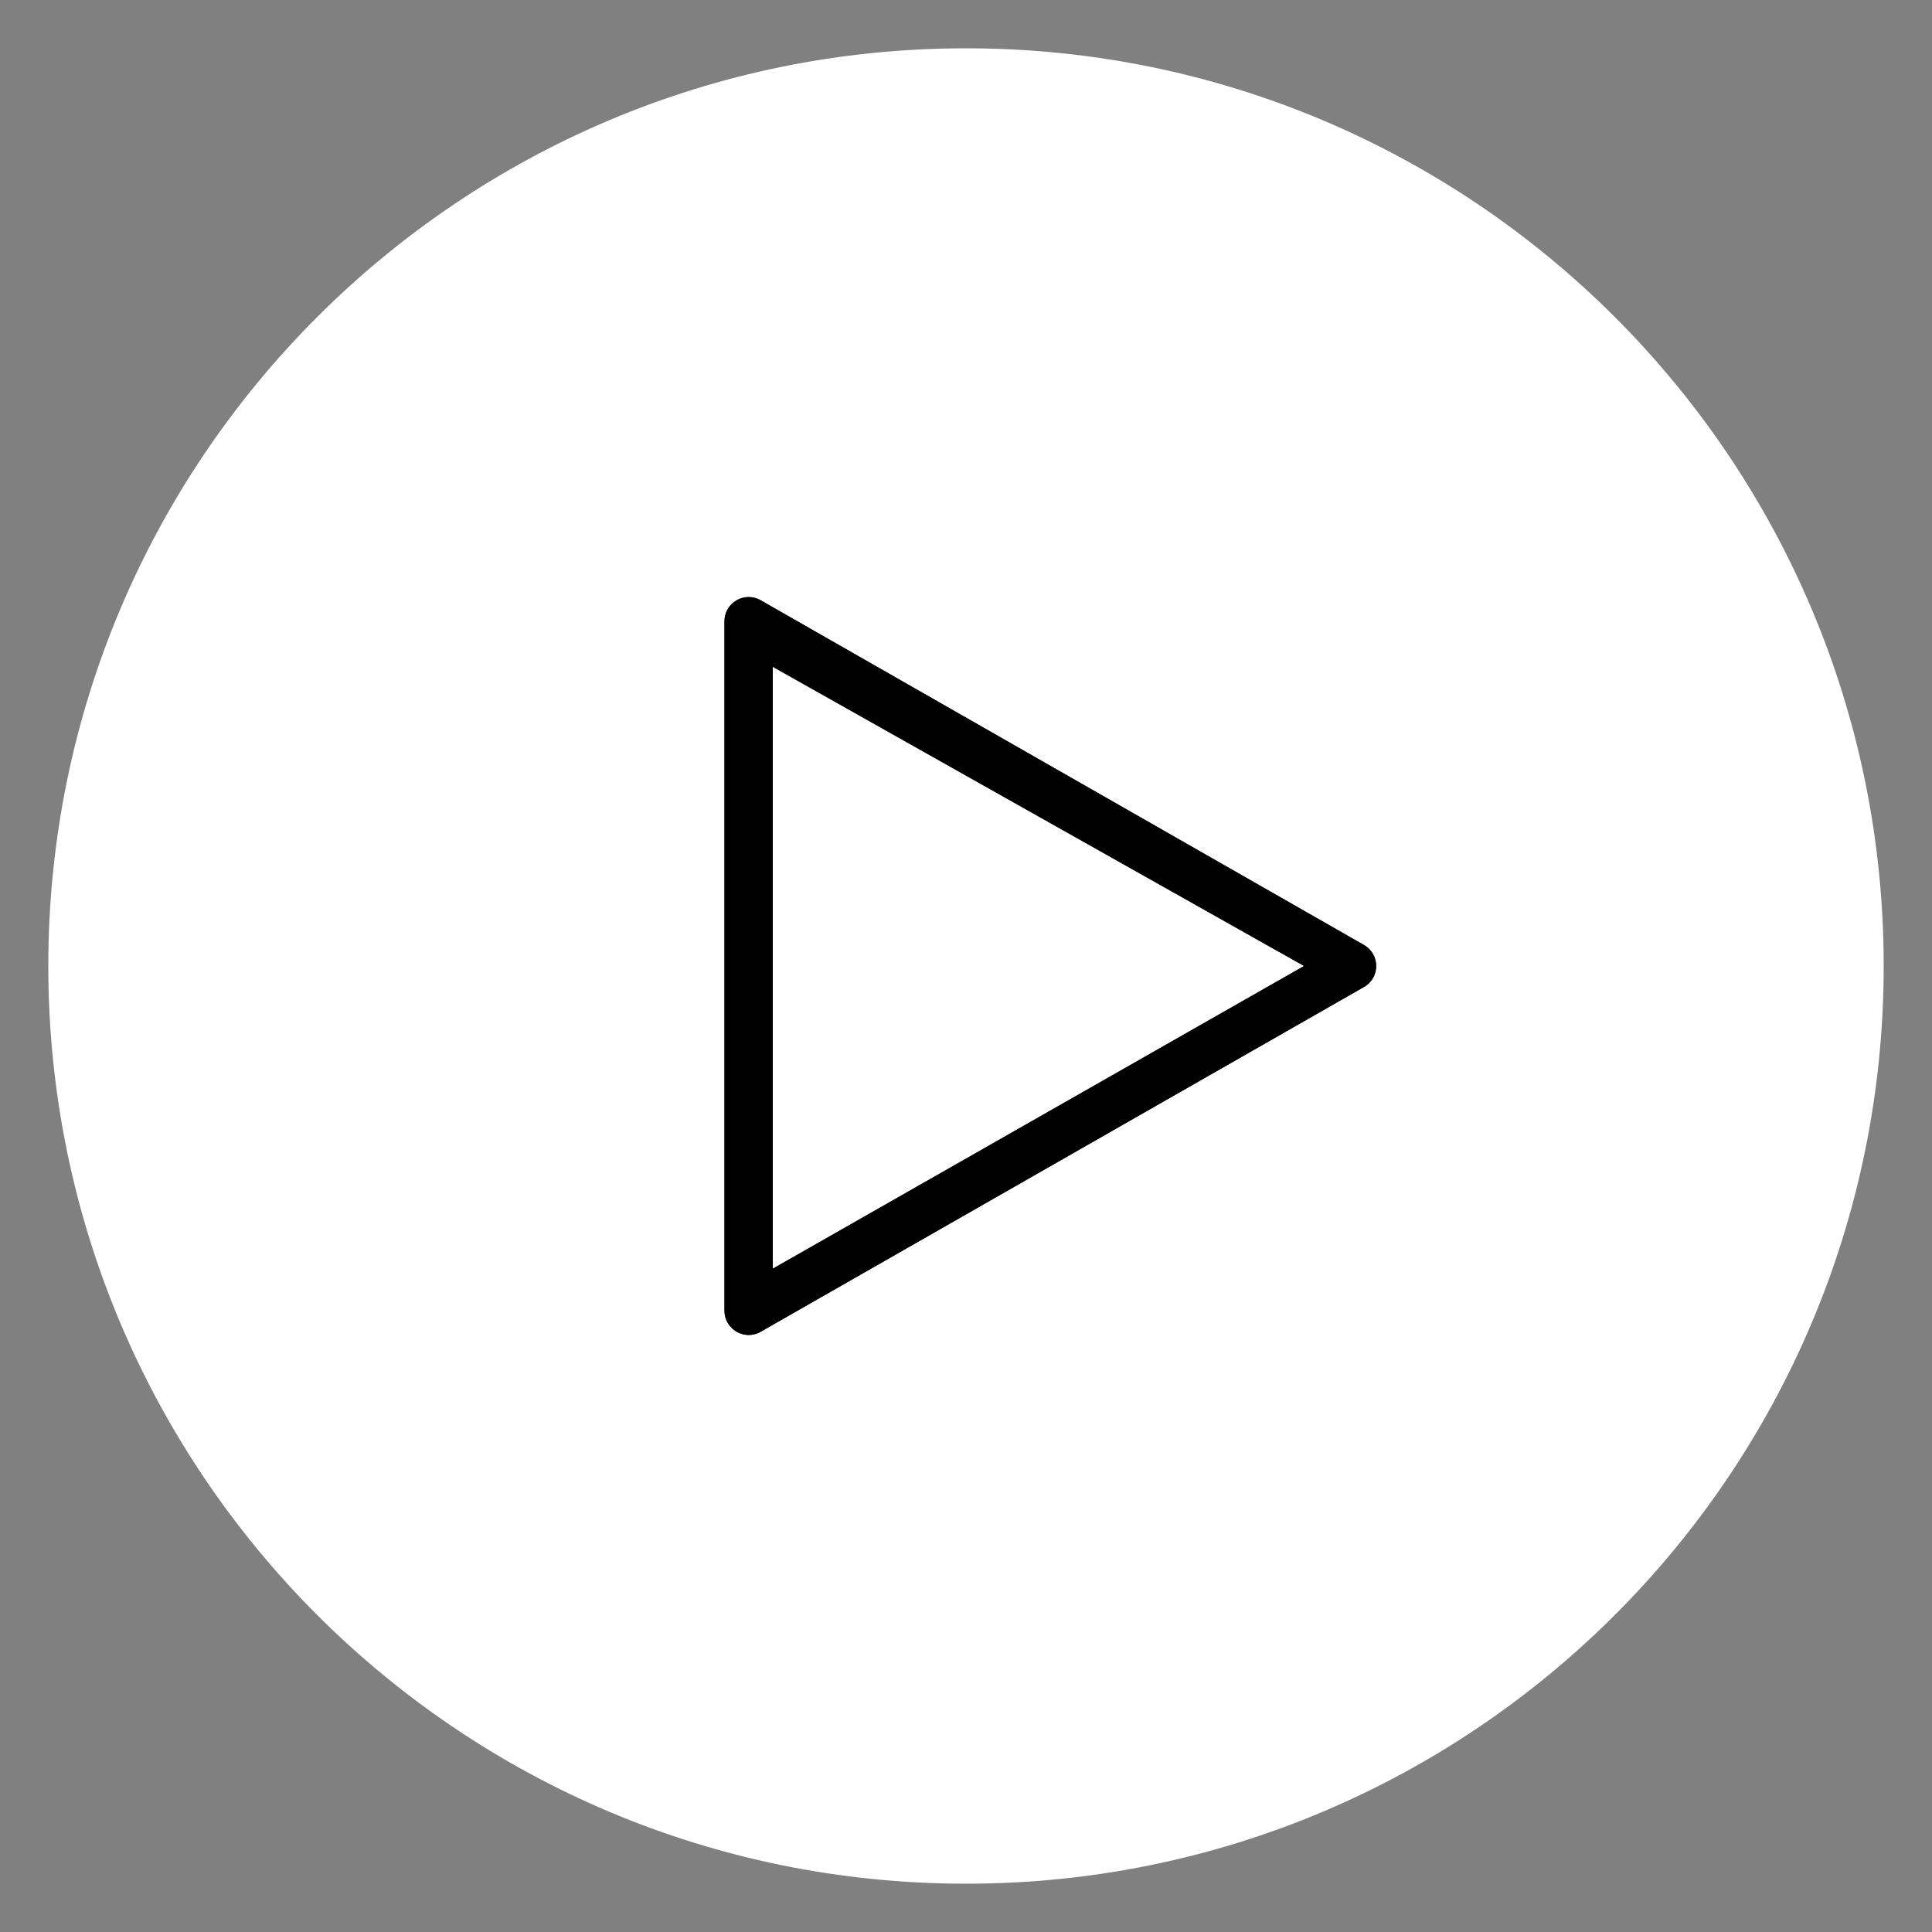
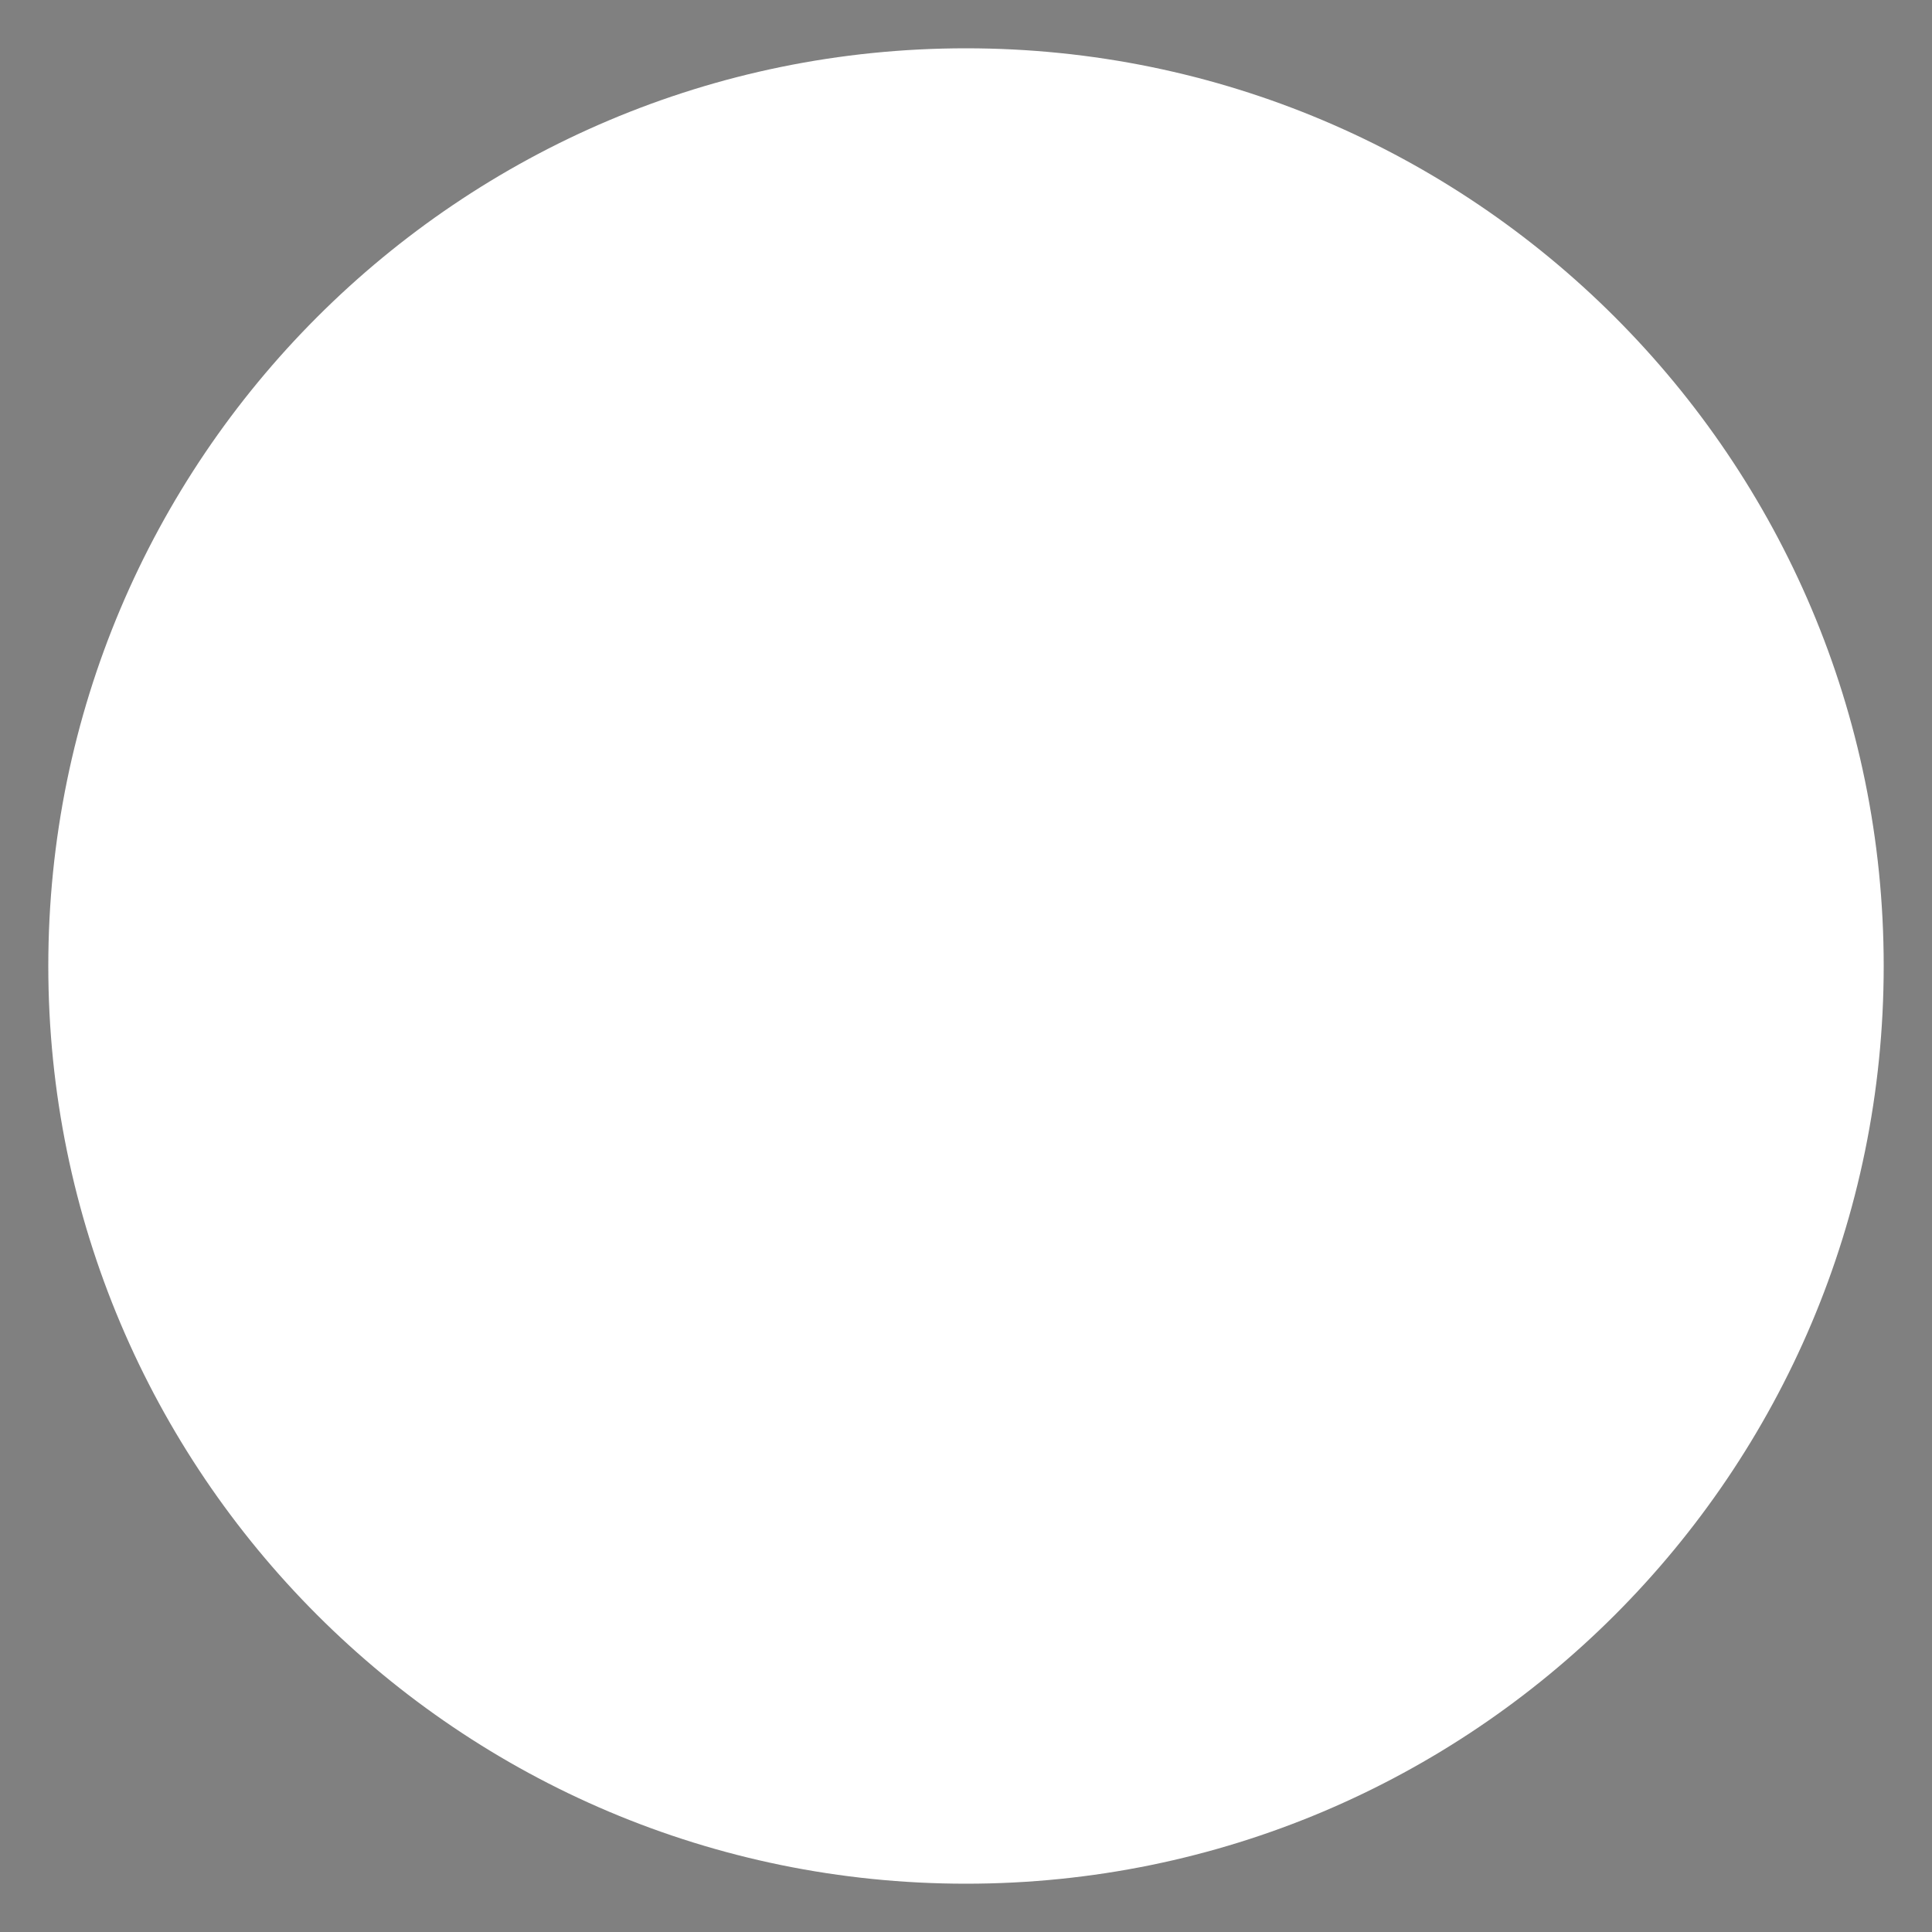
<svg xmlns="http://www.w3.org/2000/svg" width="40" height="40" viewBox="0 0 40 40" fill="none">
  <rect x="0" y="0" width="40" height="40" fill="#808080" stroke="none" />
  <path d="M20 39C30.493 39 39 30.493 39 20C39 9.507 30.493 1 20 1C9.507 1 1 9.507 1 20C1 30.493 9.507 39 20 39Z" fill="white" />
-   <path fill-rule="evenodd" clip-rule="evenodd" d="M15.748 27.573C15.415 27.763 15 27.522 15 27.138V12.862C15 12.478 15.415 12.237 15.748 12.428L28.24 19.566C28.576 19.758 28.576 20.242 28.24 20.434L15.748 27.573ZM27 20L16 26.267V13.805L27 20Z" fill="black" />
-   <path fill-rule="evenodd" clip-rule="evenodd" d="M15.748 27.573C15.415 27.763 15 27.522 15 27.138V12.862C15 12.478 15.415 12.237 15.748 12.428L28.24 19.566C28.576 19.758 28.576 20.242 28.24 20.434L15.748 27.573ZM27 20L16 26.267V13.805L27 20Z" fill="black" />
</svg>